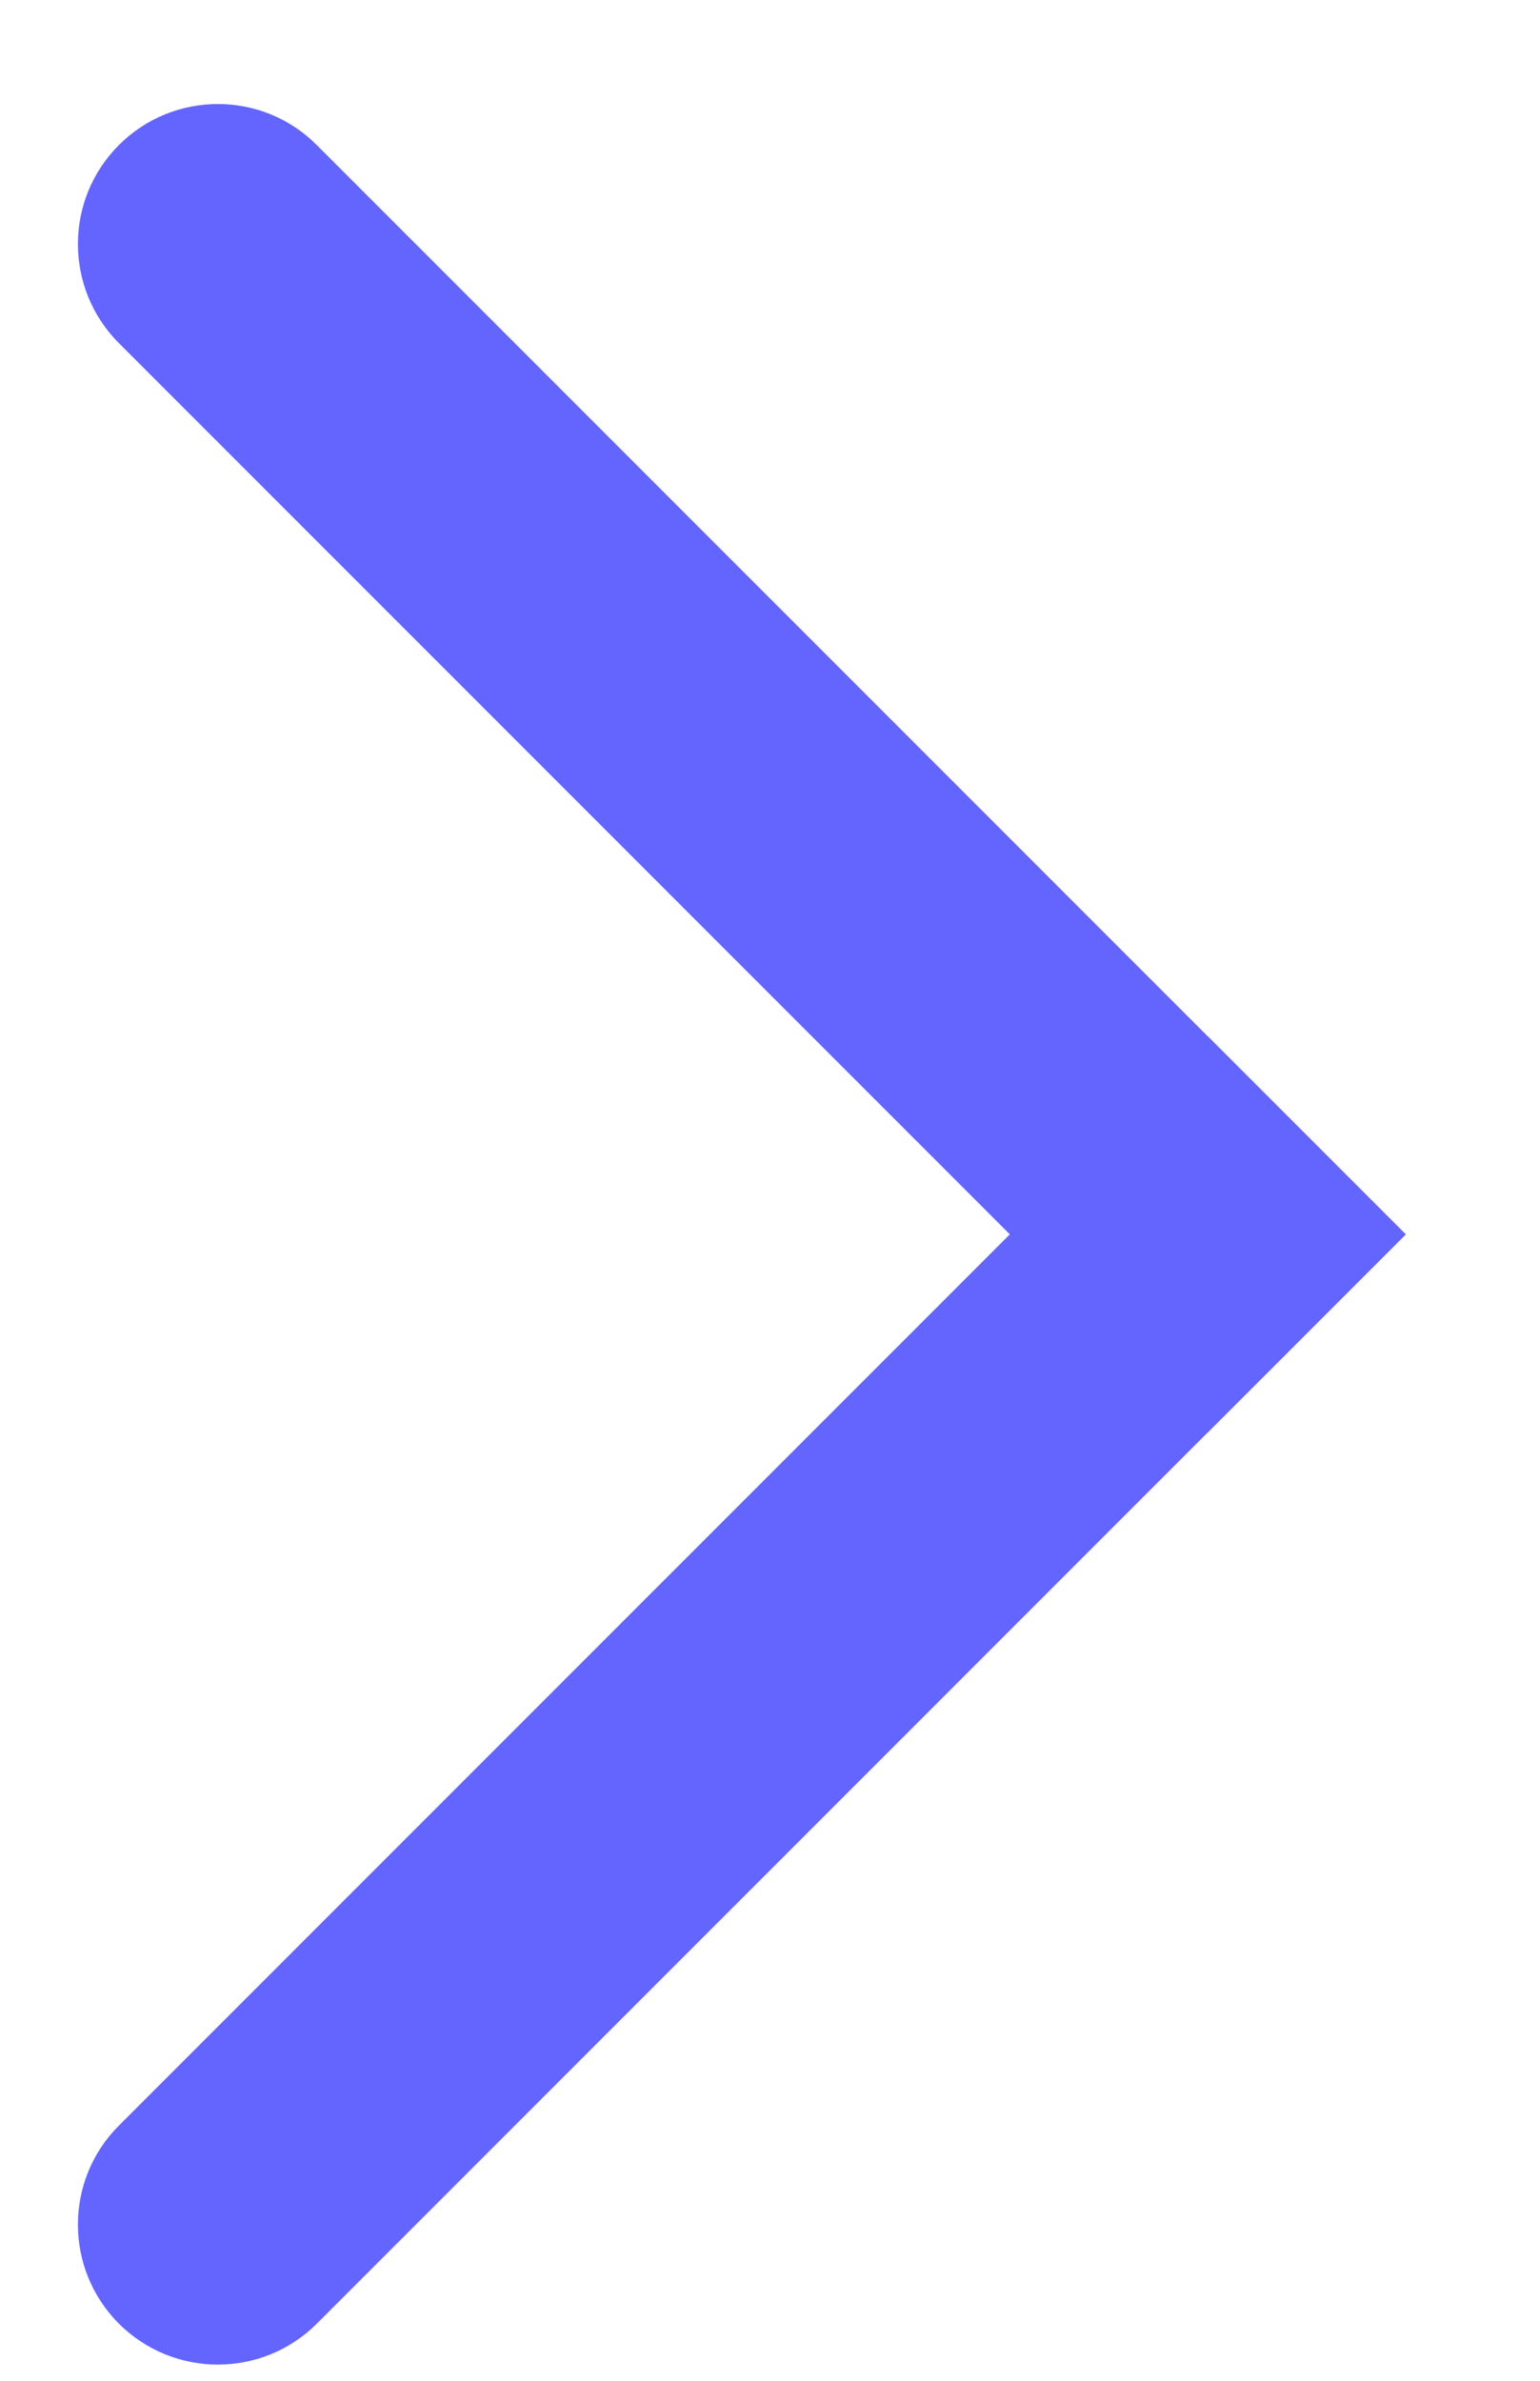
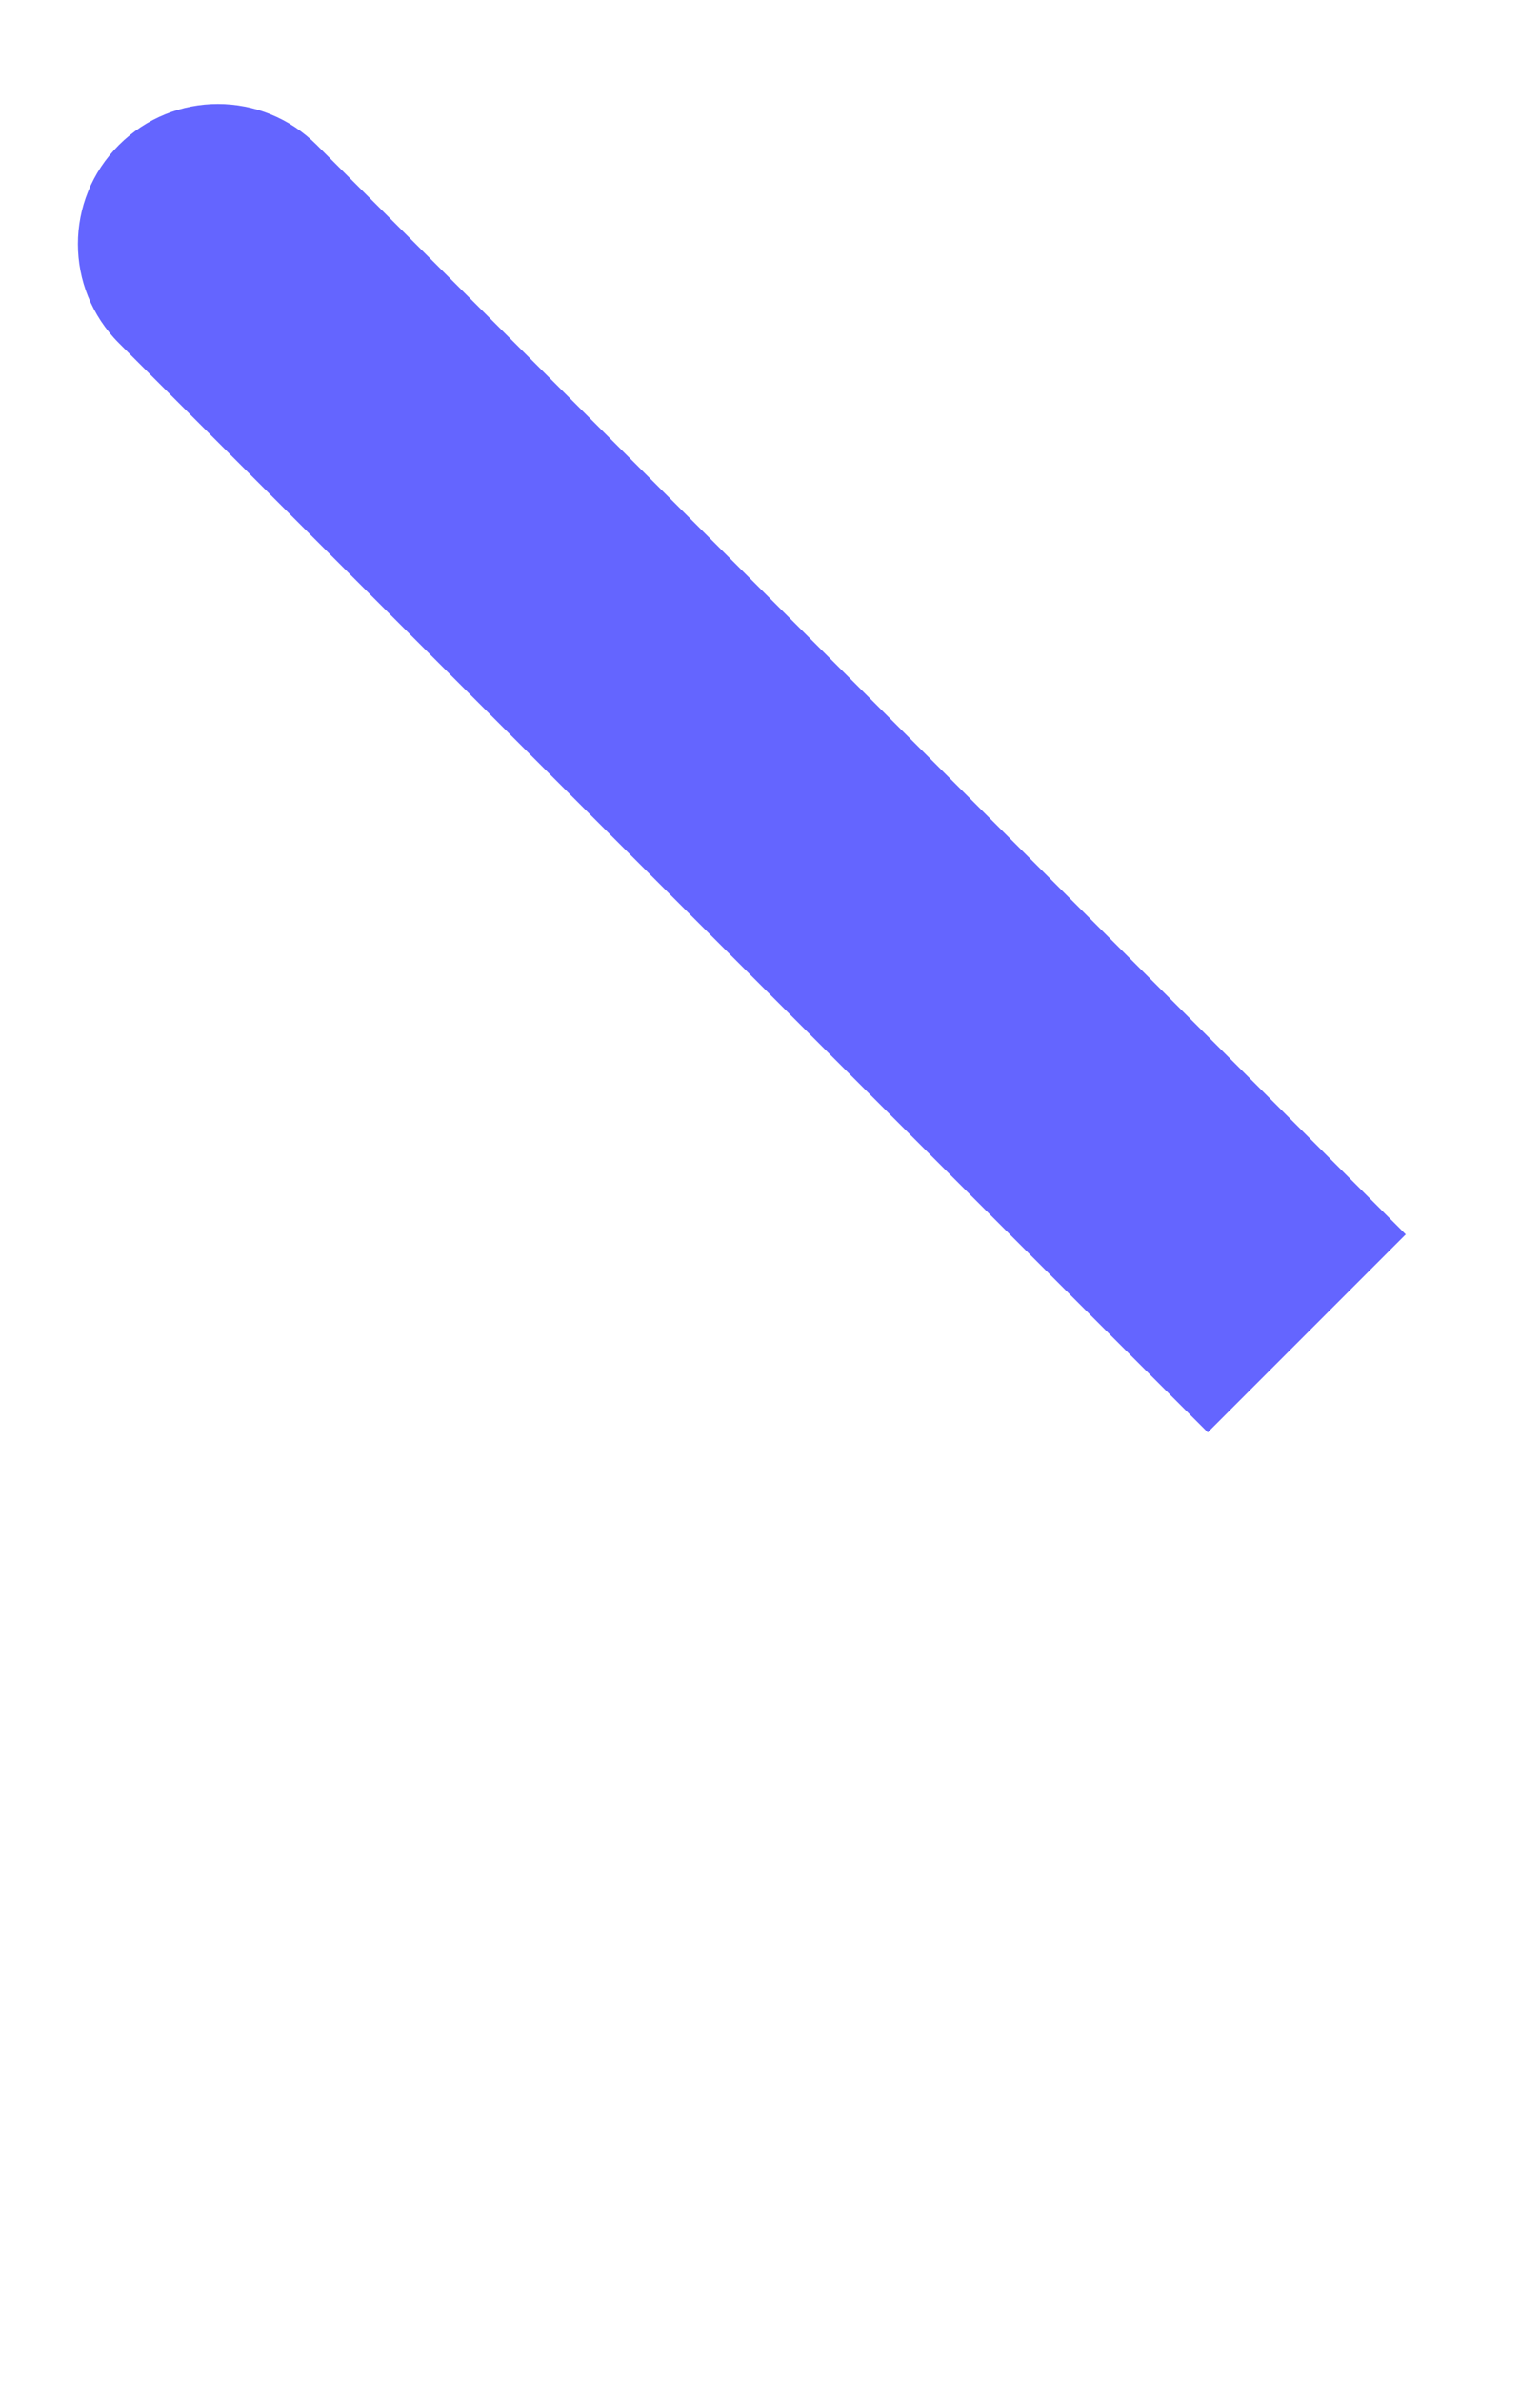
<svg xmlns="http://www.w3.org/2000/svg" width="11" height="17" viewBox="0 0 11 17" fill="none">
-   <path d="M2.263 16.592C1.873 16.982 1.24 16.982 0.849 16.592C0.459 16.201 0.459 15.568 0.849 15.178L8.627 7.4L10.041 8.814L2.263 16.592Z" fill="#6465FF" />
  <path d="M8.627 10.228L0.849 2.45C0.459 2.059 0.459 1.426 0.849 1.036C1.24 0.645 1.873 0.645 2.263 1.036L10.041 8.814L8.627 10.228Z" fill="#6465FF" />
</svg>